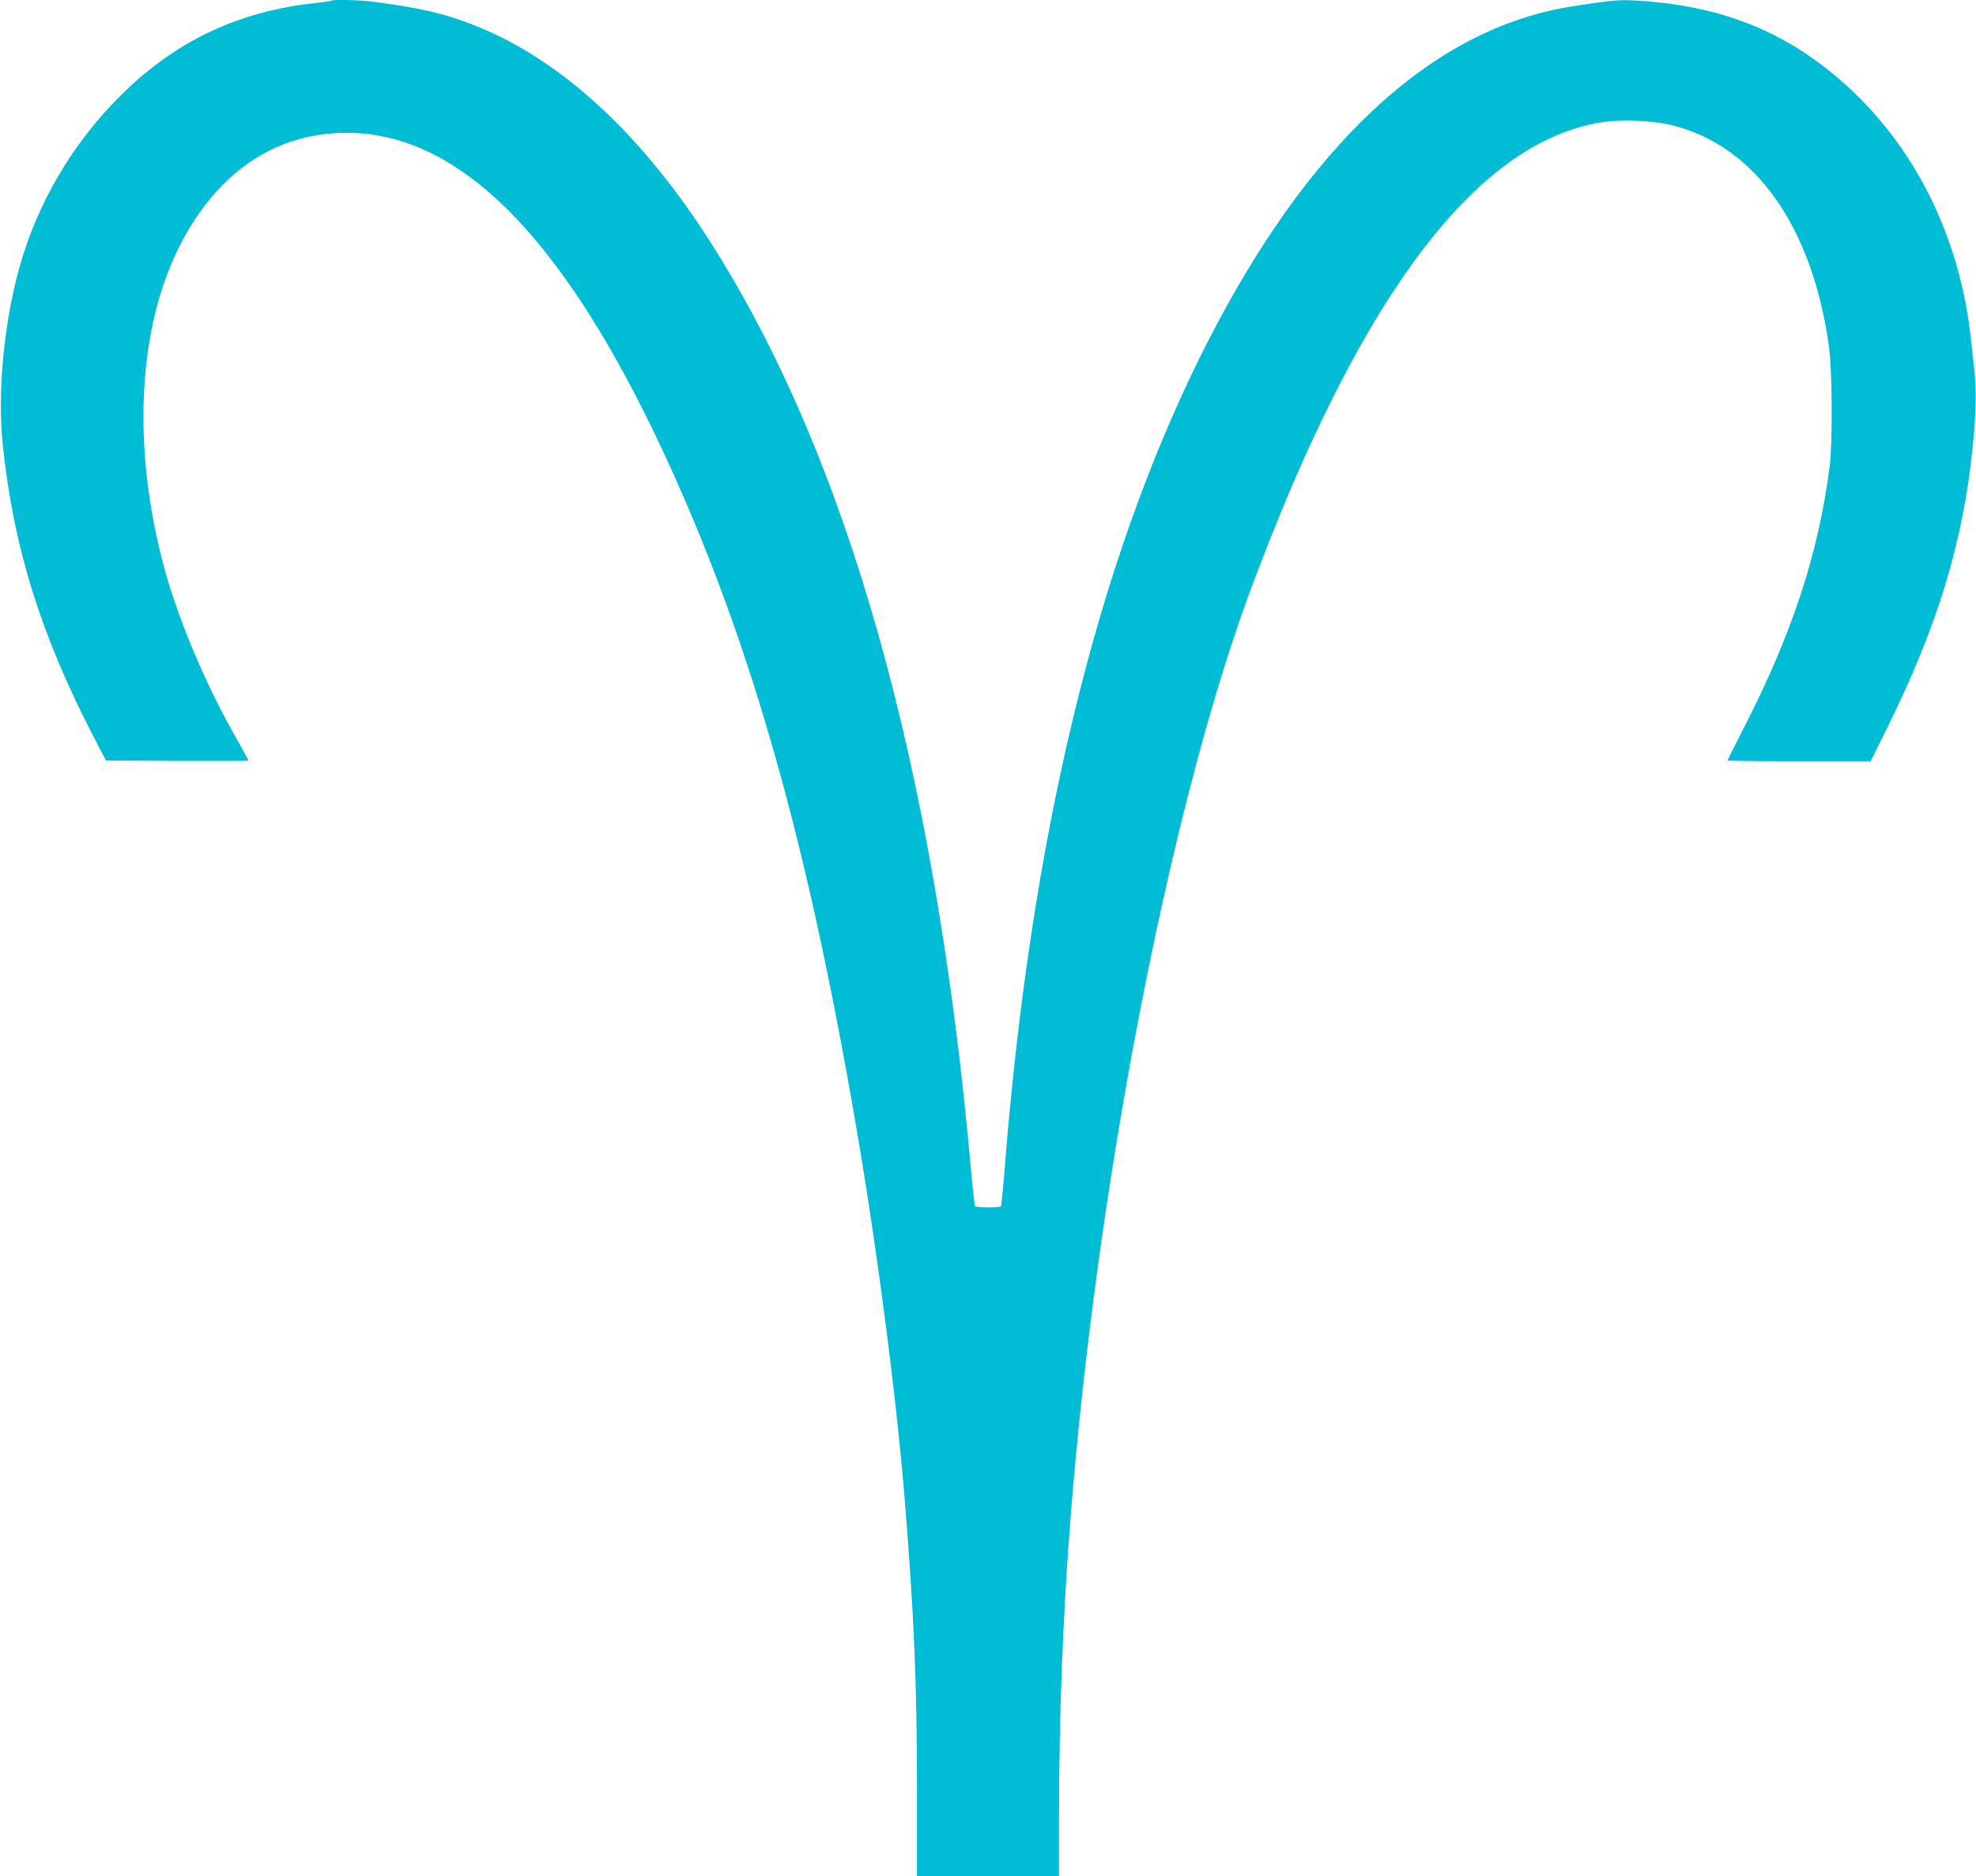
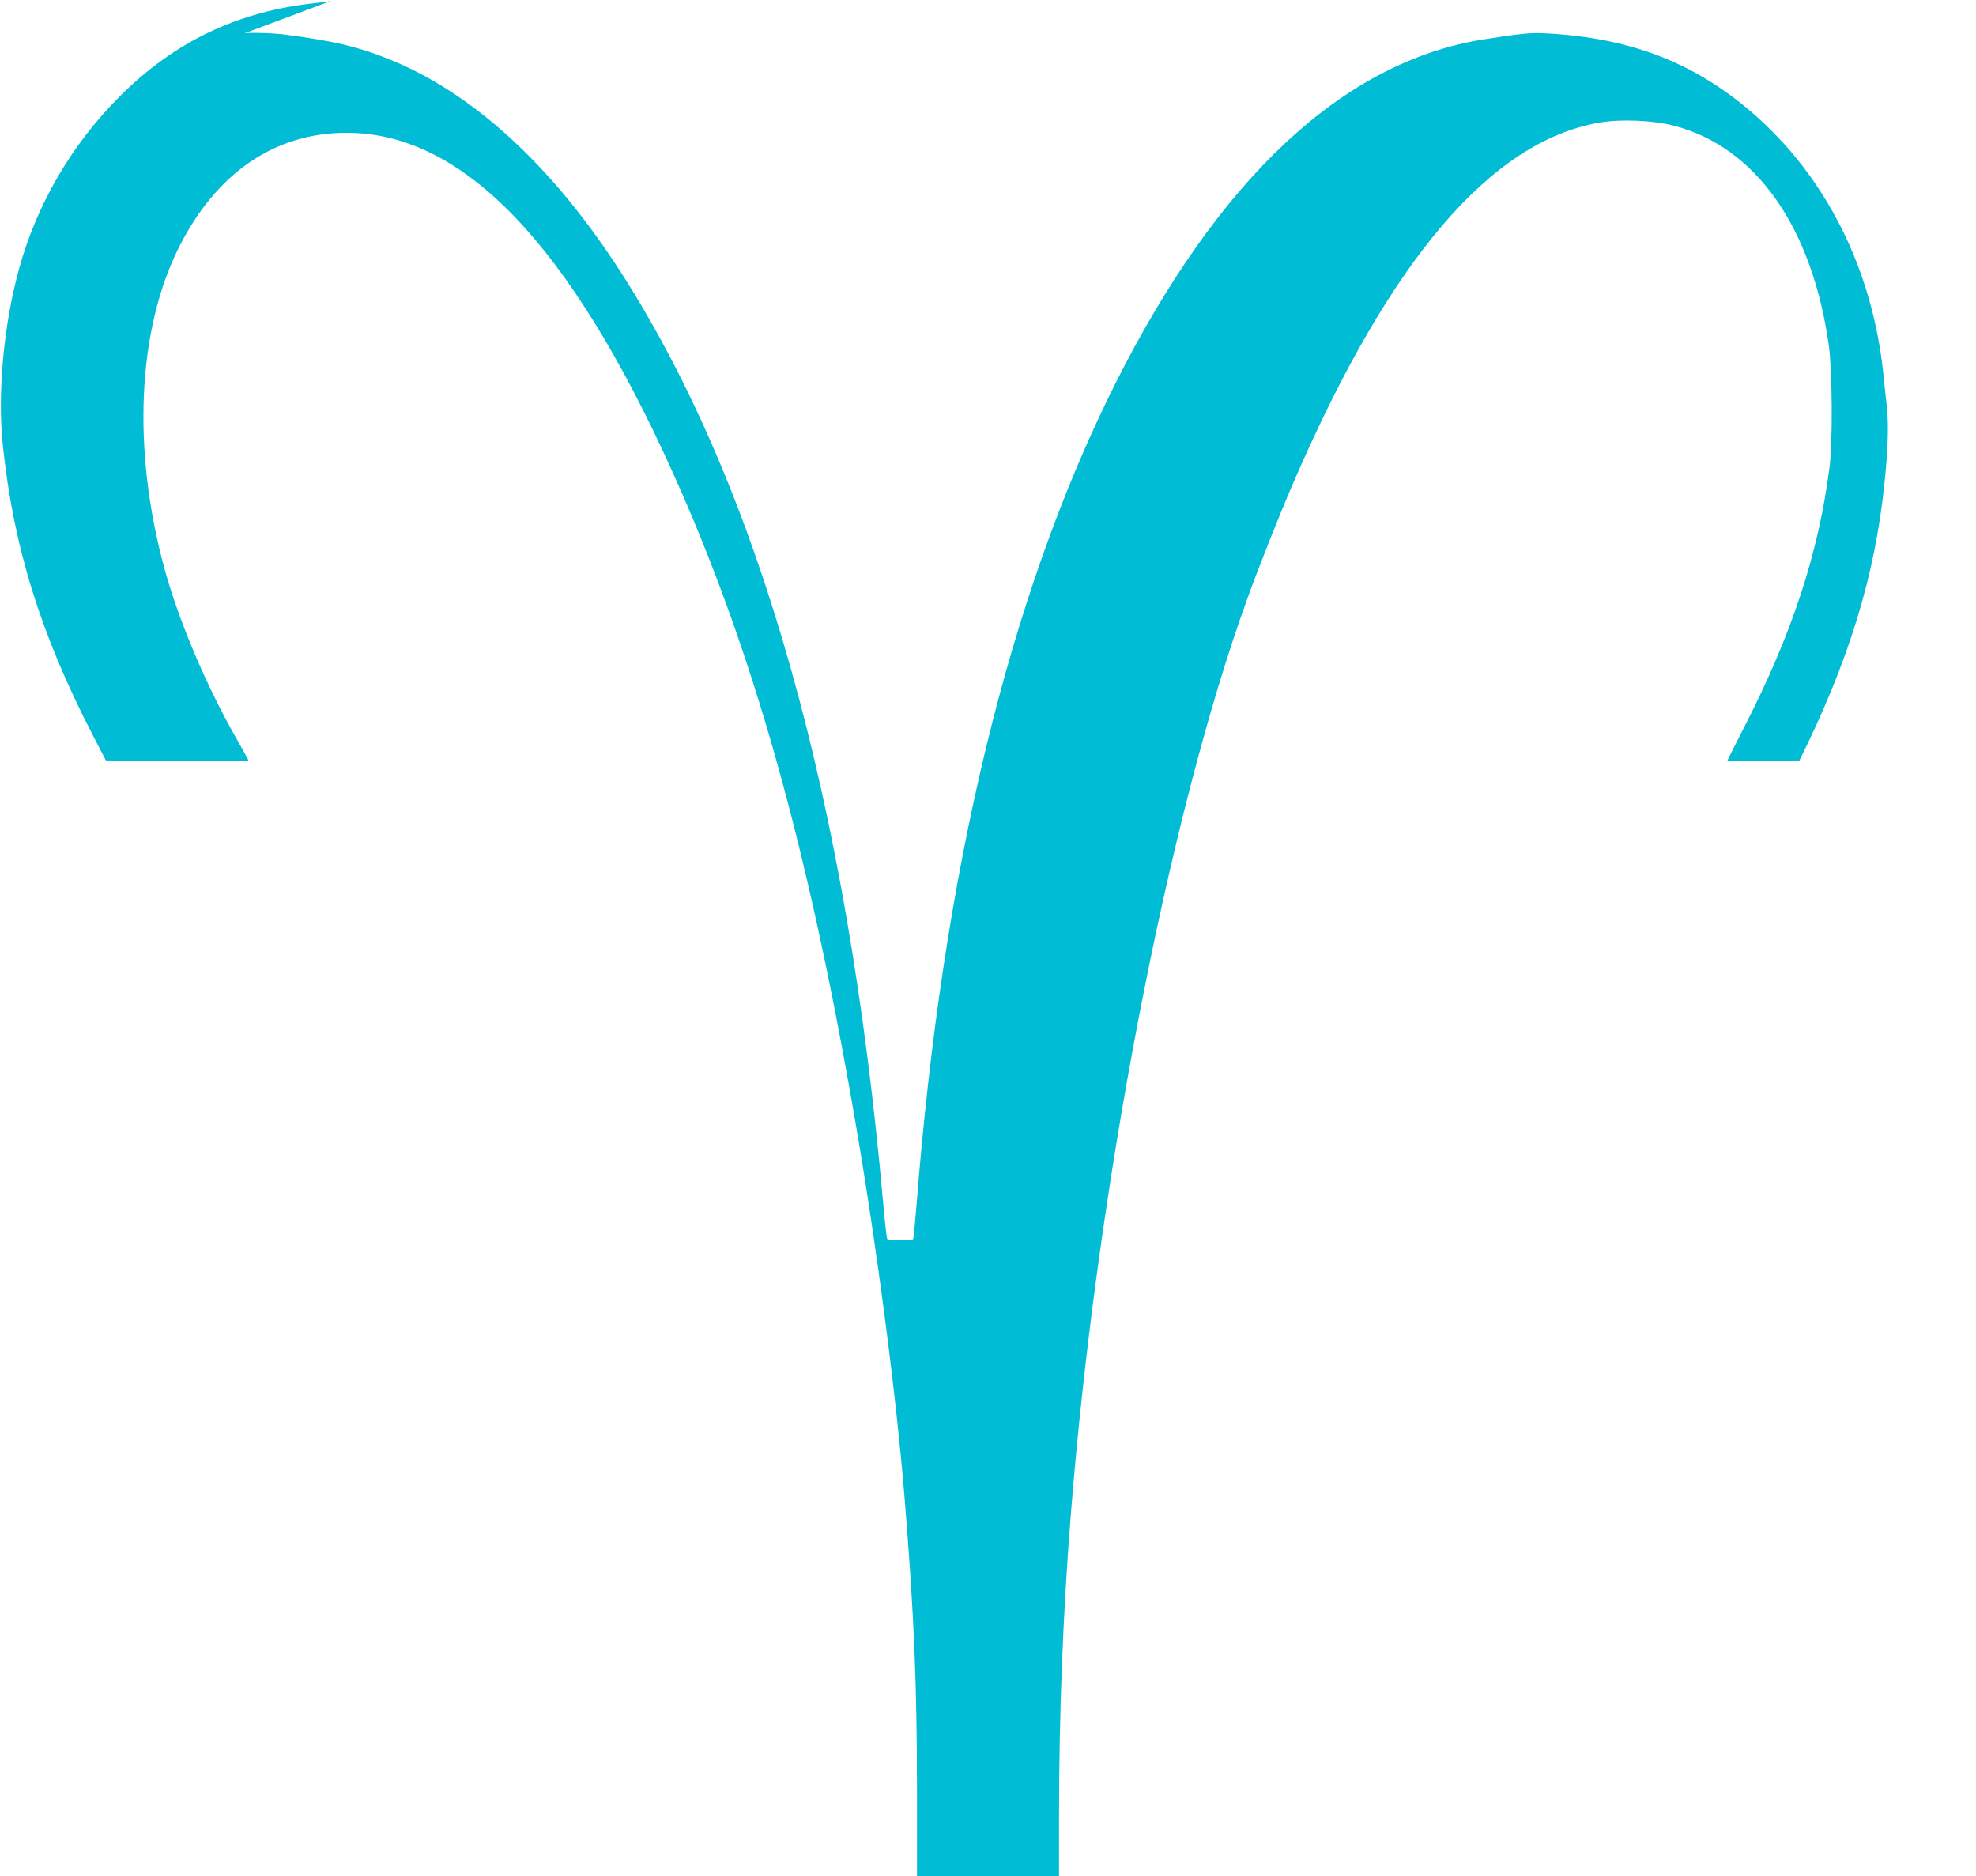
<svg xmlns="http://www.w3.org/2000/svg" version="1.0" width="1280pt" height="1215pt" viewBox="0 0 1280 1215" preserveAspectRatio="xMidYMid meet">
  <g transform="translate(0,1215) scale(0.1,-0.1)" fill="#00bcd4" stroke="none">
-     <path d="M2149 12146 c-2 -3 -51 -10 -109 -16 -500 -54 -911 -250 -1265 -605 -311 -311 -536 -697 -651 -1114 -100 -363 -141 -805 -106 -1141 68 -659 245 -1228 585 -1885 l83 -160 462 -3 c254 -1 462 0 462 2 0 3 -32 60 -70 128 -202 352 -378 766 -474 1113 -211 770 -177 1547 94 2085 242 481 621 740 1085 740 755 0 1445 -719 2113 -2200 519 -1152 872 -2405 1181 -4195 137 -791 266 -1774 321 -2450 62 -765 80 -1197 80 -1912 l0 -533 460 0 460 0 0 368 c0 682 25 1323 76 1967 167 2114 628 4510 1141 5930 76 211 218 569 308 775 620 1429 1271 2193 1975 2316 137 24 350 15 483 -20 531 -138 896 -656 1004 -1426 22 -158 25 -621 5 -780 -71 -561 -244 -1088 -558 -1698 -57 -112 -104 -205 -104 -207 0 -3 209 -5 464 -5 l463 0 106 213 c323 651 490 1195 553 1799 24 231 28 380 15 503 -7 61 -17 153 -22 205 -71 682 -374 1284 -853 1696 -375 323 -788 482 -1331 511 -99 5 -149 1 -399 -38 -916 -143 -1728 -903 -2399 -2244 -684 -1369 -1112 -3143 -1282 -5319 -9 -110 -18 -203 -21 -208 -7 -11 -161 -10 -168 1 -3 5 -15 109 -26 232 -231 2603 -799 4621 -1693 6019 -450 703 -973 1181 -1529 1398 -190 75 -341 110 -653 151 -78 11 -257 15 -266 7z" />
+     <path d="M2149 12146 c-2 -3 -51 -10 -109 -16 -500 -54 -911 -250 -1265 -605 -311 -311 -536 -697 -651 -1114 -100 -363 -141 -805 -106 -1141 68 -659 245 -1228 585 -1885 l83 -160 462 -3 c254 -1 462 0 462 2 0 3 -32 60 -70 128 -202 352 -378 766 -474 1113 -211 770 -177 1547 94 2085 242 481 621 740 1085 740 755 0 1445 -719 2113 -2200 519 -1152 872 -2405 1181 -4195 137 -791 266 -1774 321 -2450 62 -765 80 -1197 80 -1912 l0 -533 460 0 460 0 0 368 c0 682 25 1323 76 1967 167 2114 628 4510 1141 5930 76 211 218 569 308 775 620 1429 1271 2193 1975 2316 137 24 350 15 483 -20 531 -138 896 -656 1004 -1426 22 -158 25 -621 5 -780 -71 -561 -244 -1088 -558 -1698 -57 -112 -104 -205 -104 -207 0 -3 209 -5 464 -5 c323 651 490 1195 553 1799 24 231 28 380 15 503 -7 61 -17 153 -22 205 -71 682 -374 1284 -853 1696 -375 323 -788 482 -1331 511 -99 5 -149 1 -399 -38 -916 -143 -1728 -903 -2399 -2244 -684 -1369 -1112 -3143 -1282 -5319 -9 -110 -18 -203 -21 -208 -7 -11 -161 -10 -168 1 -3 5 -15 109 -26 232 -231 2603 -799 4621 -1693 6019 -450 703 -973 1181 -1529 1398 -190 75 -341 110 -653 151 -78 11 -257 15 -266 7z" />
  </g>
</svg>